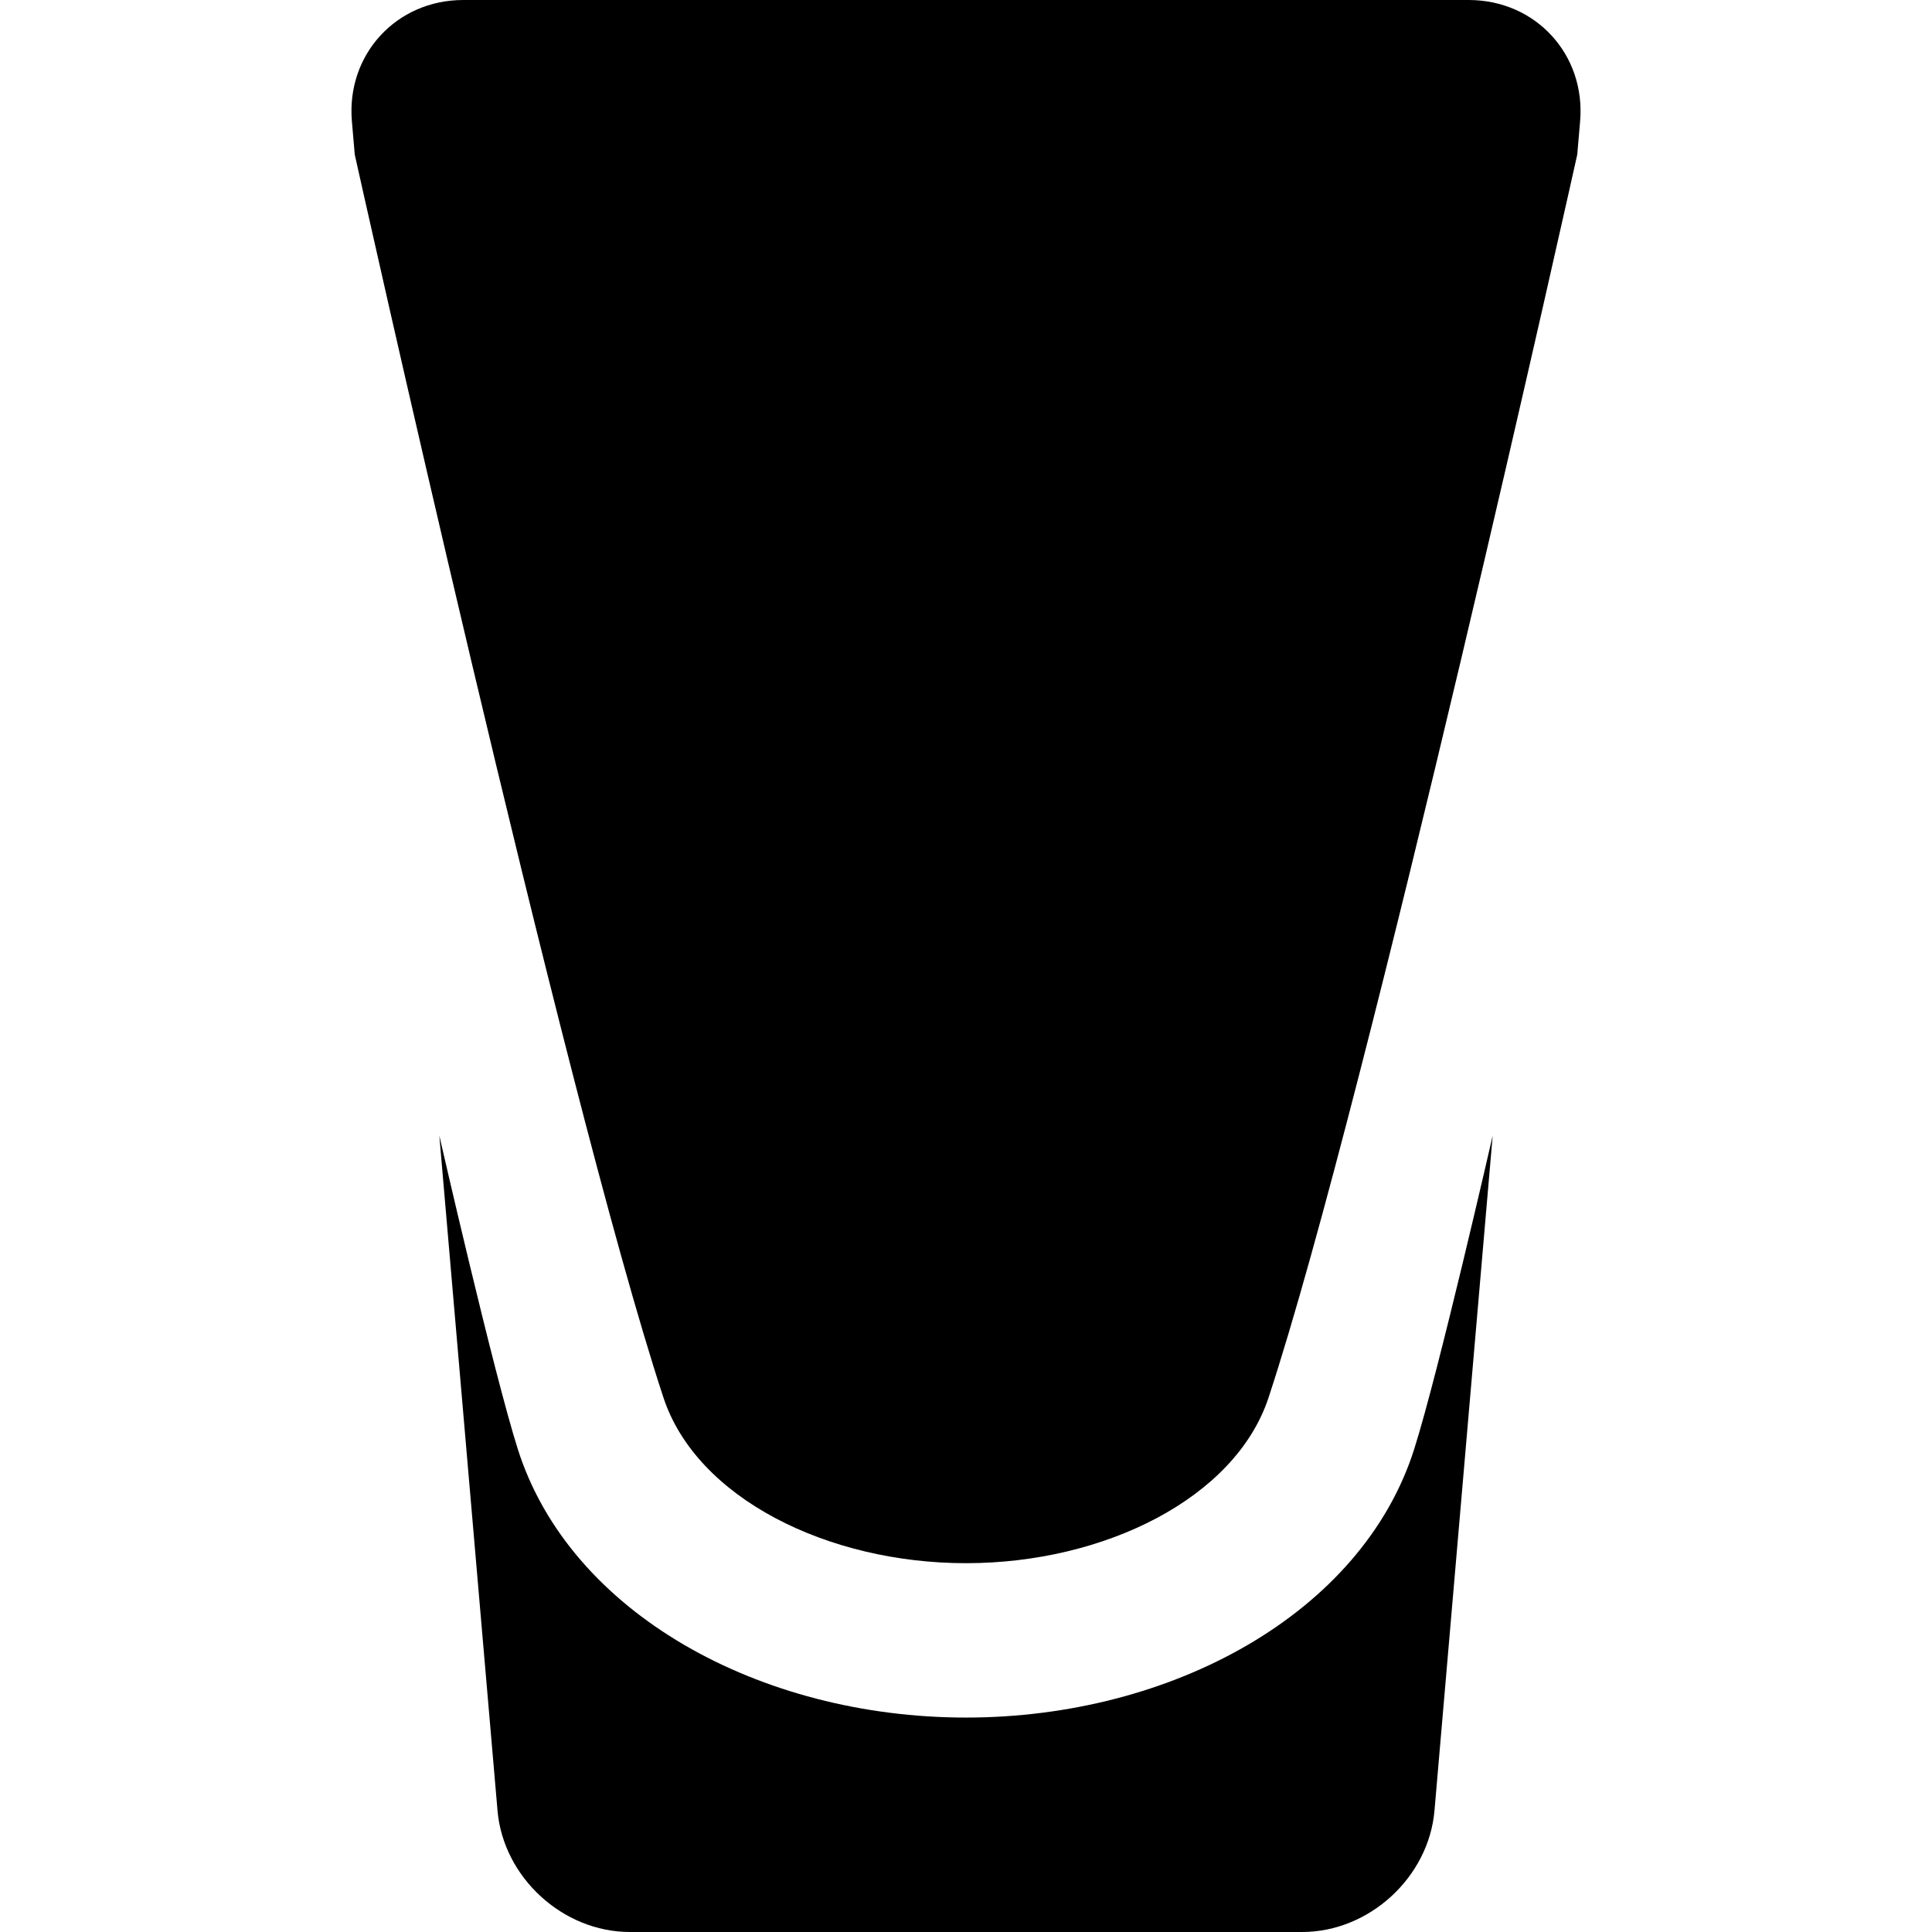
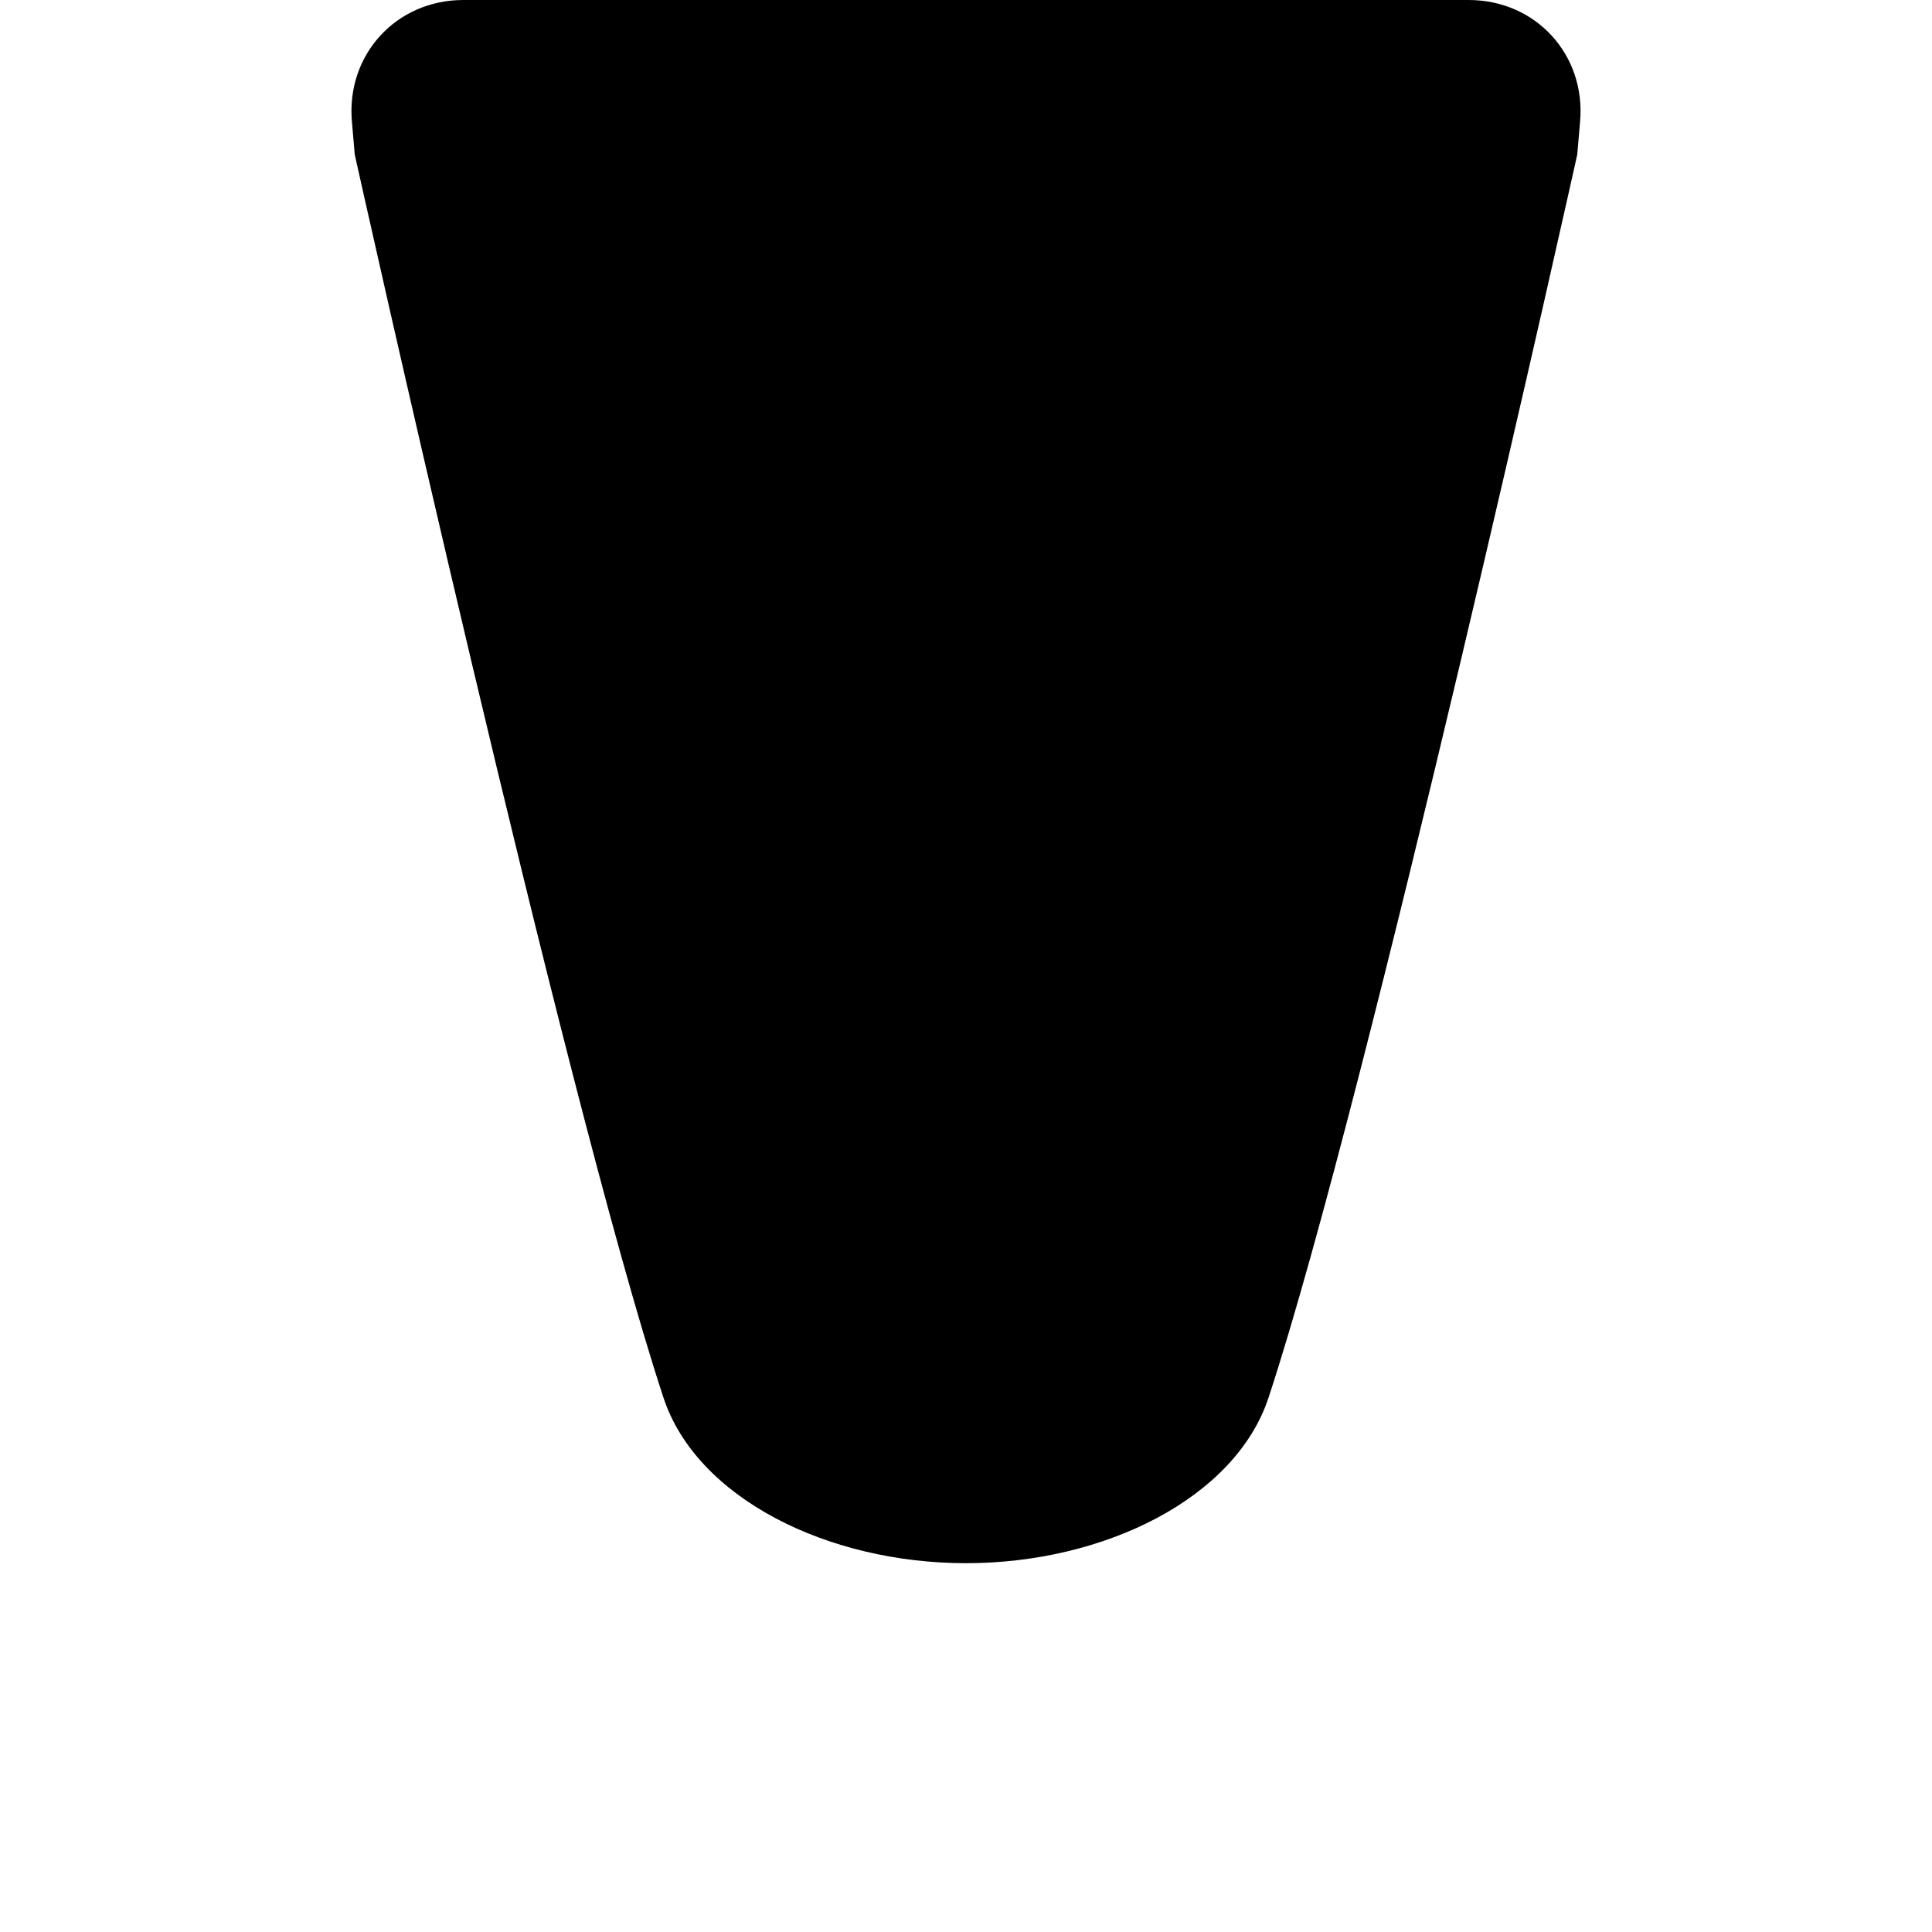
<svg xmlns="http://www.w3.org/2000/svg" fill="#000000" height="800px" width="800px" version="1.1" id="Capa_1" viewBox="0 0 475.56 475.56" xml:space="preserve">
  <g>
-     <path d="M348.102,356.704c-12.818,40.392-59.631,66.073-110.322,66.073c-50.691,0-97.504-25.681-110.322-66.073   c-6.015-18.954-19.317-77.16-19.317-77.16l14.321,166.127c1.417,16.438,16.077,29.889,32.577,29.889h165.482   c16.5,0,31.159-13.45,32.576-29.889l14.321-166.126C367.418,279.546,354.117,337.751,348.102,356.704z" />
    <path d="M87.323,38.051c0,0,51.33,231.097,75.98,305.954c8.146,24.736,40.388,40.773,74.477,40.773   c34.088,0,66.331-16.036,74.477-40.773c24.651-74.856,75.979-305.951,75.979-305.951l0.704-8.165   C390.359,13.45,378.018,0,361.518,0H114.042c-16.5,0-28.841,13.45-27.423,29.889L87.323,38.051z" />
  </g>
</svg>